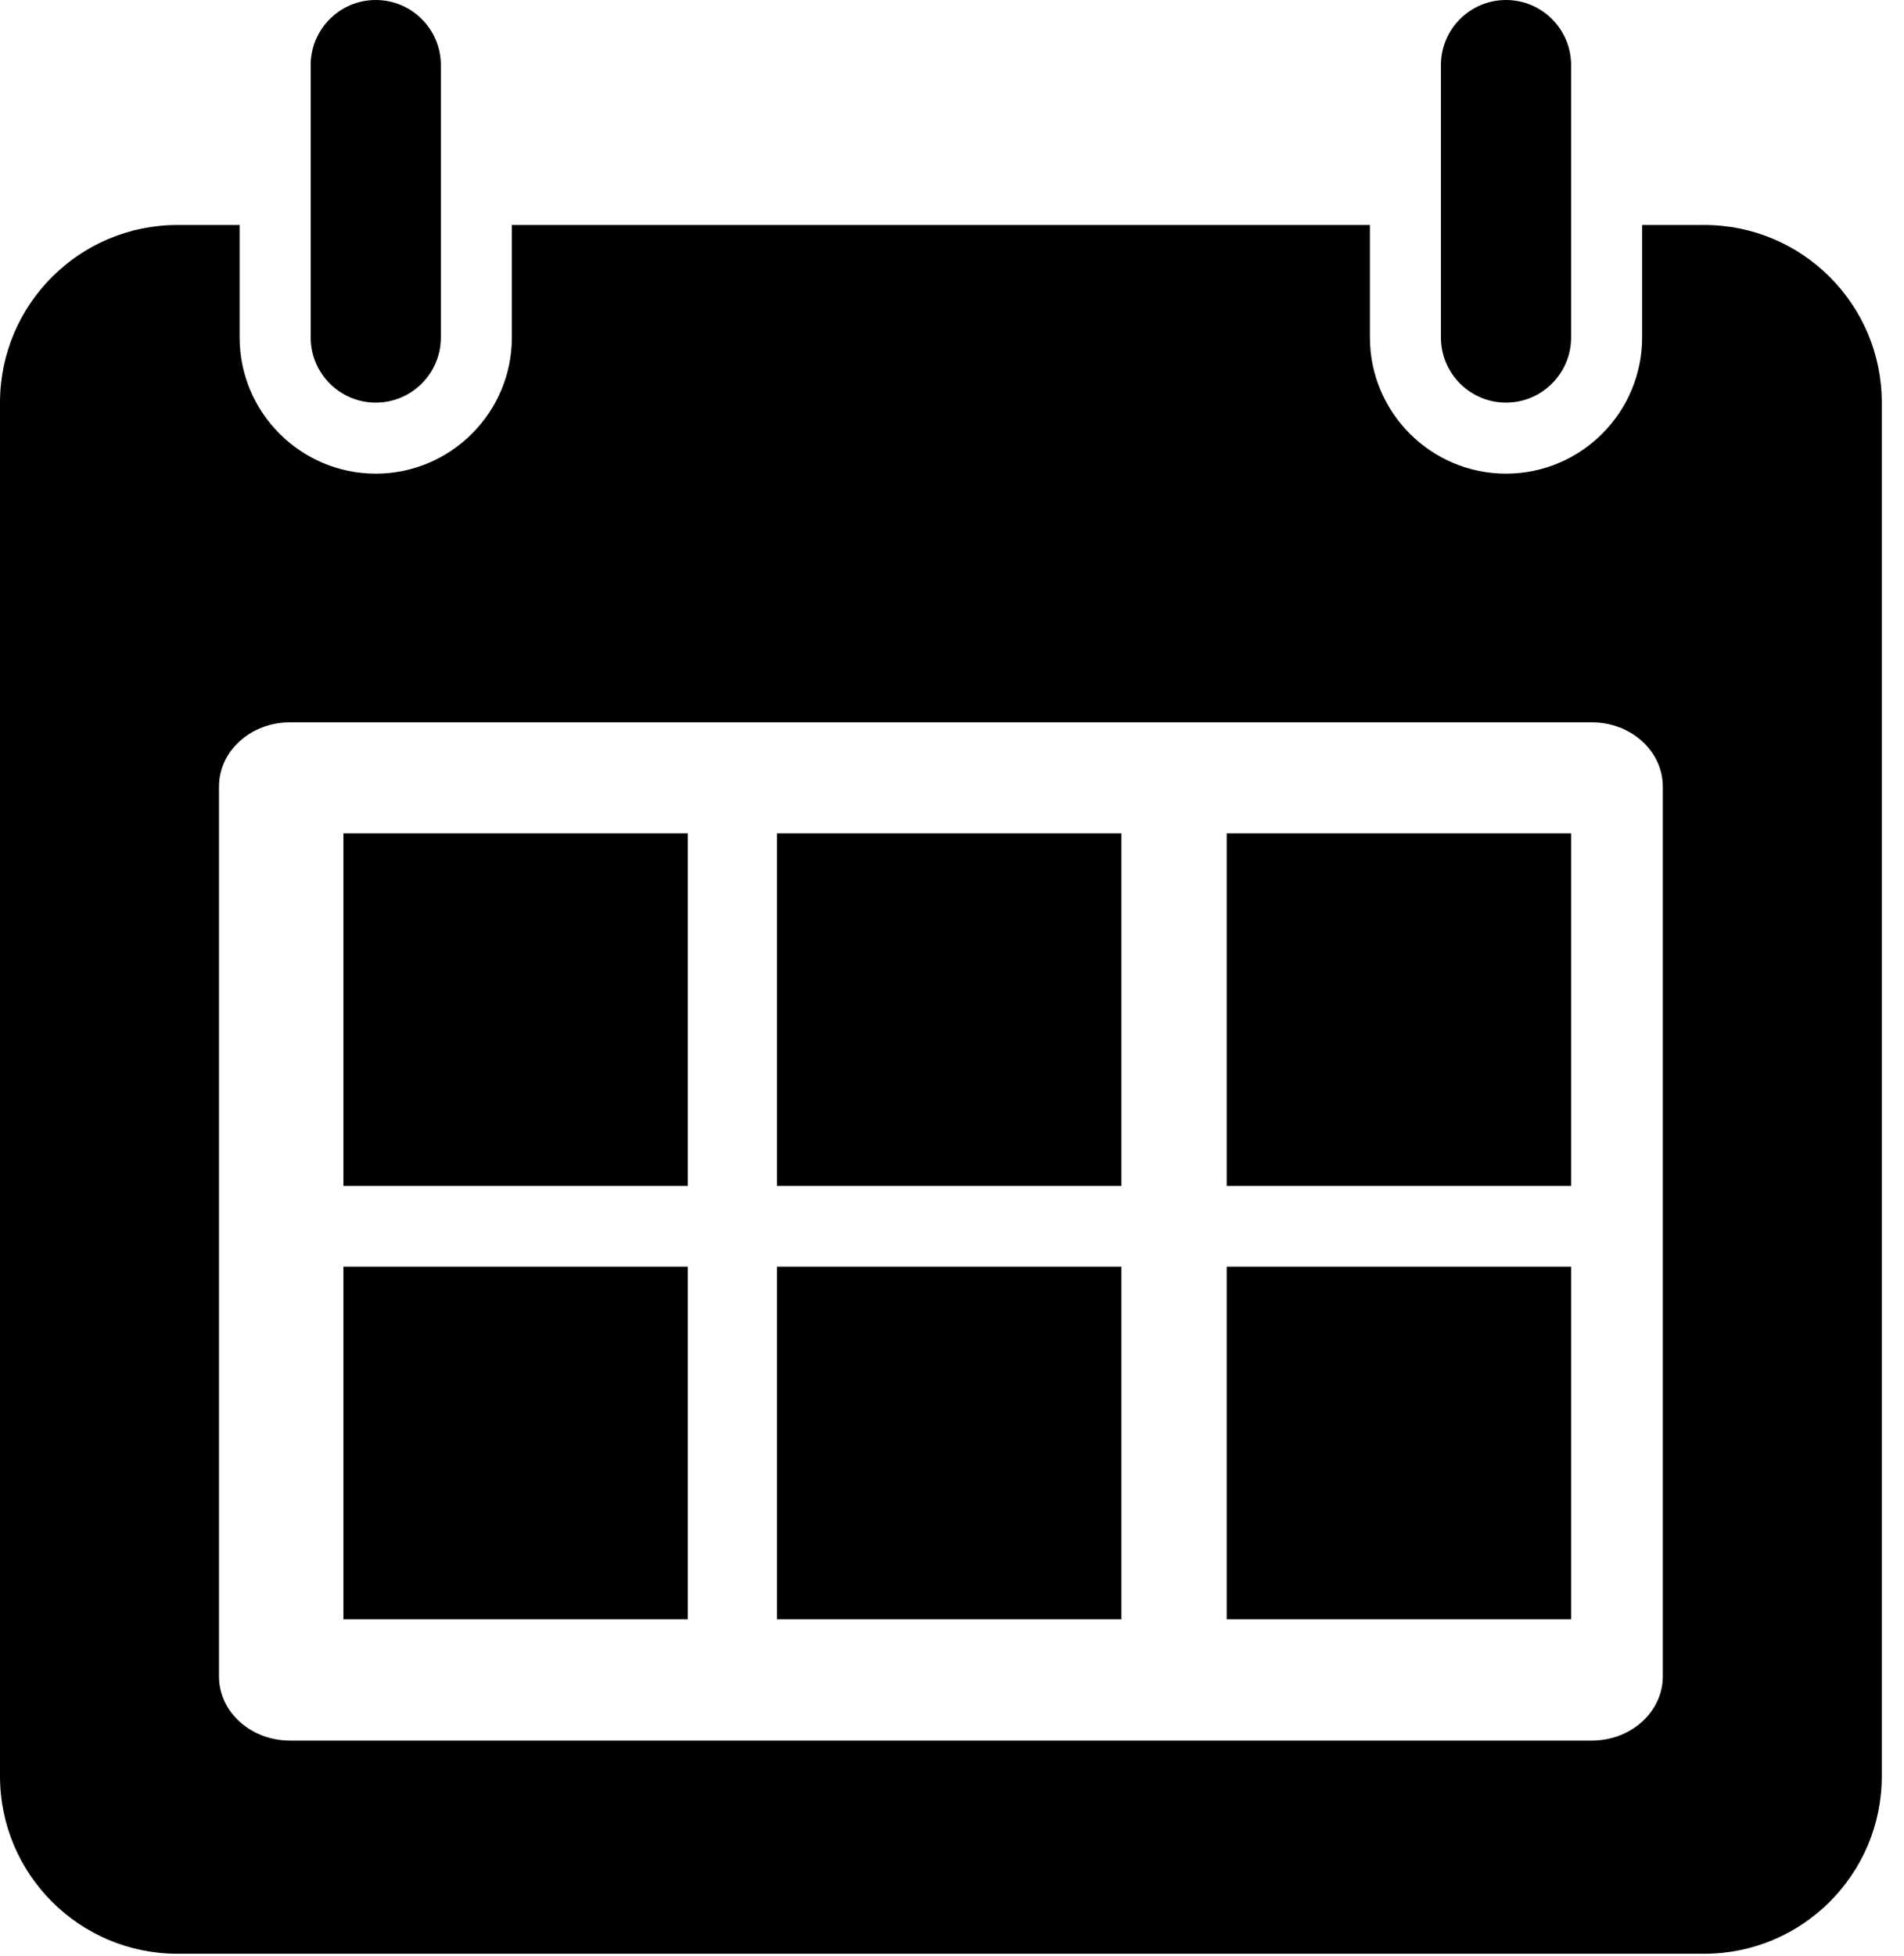
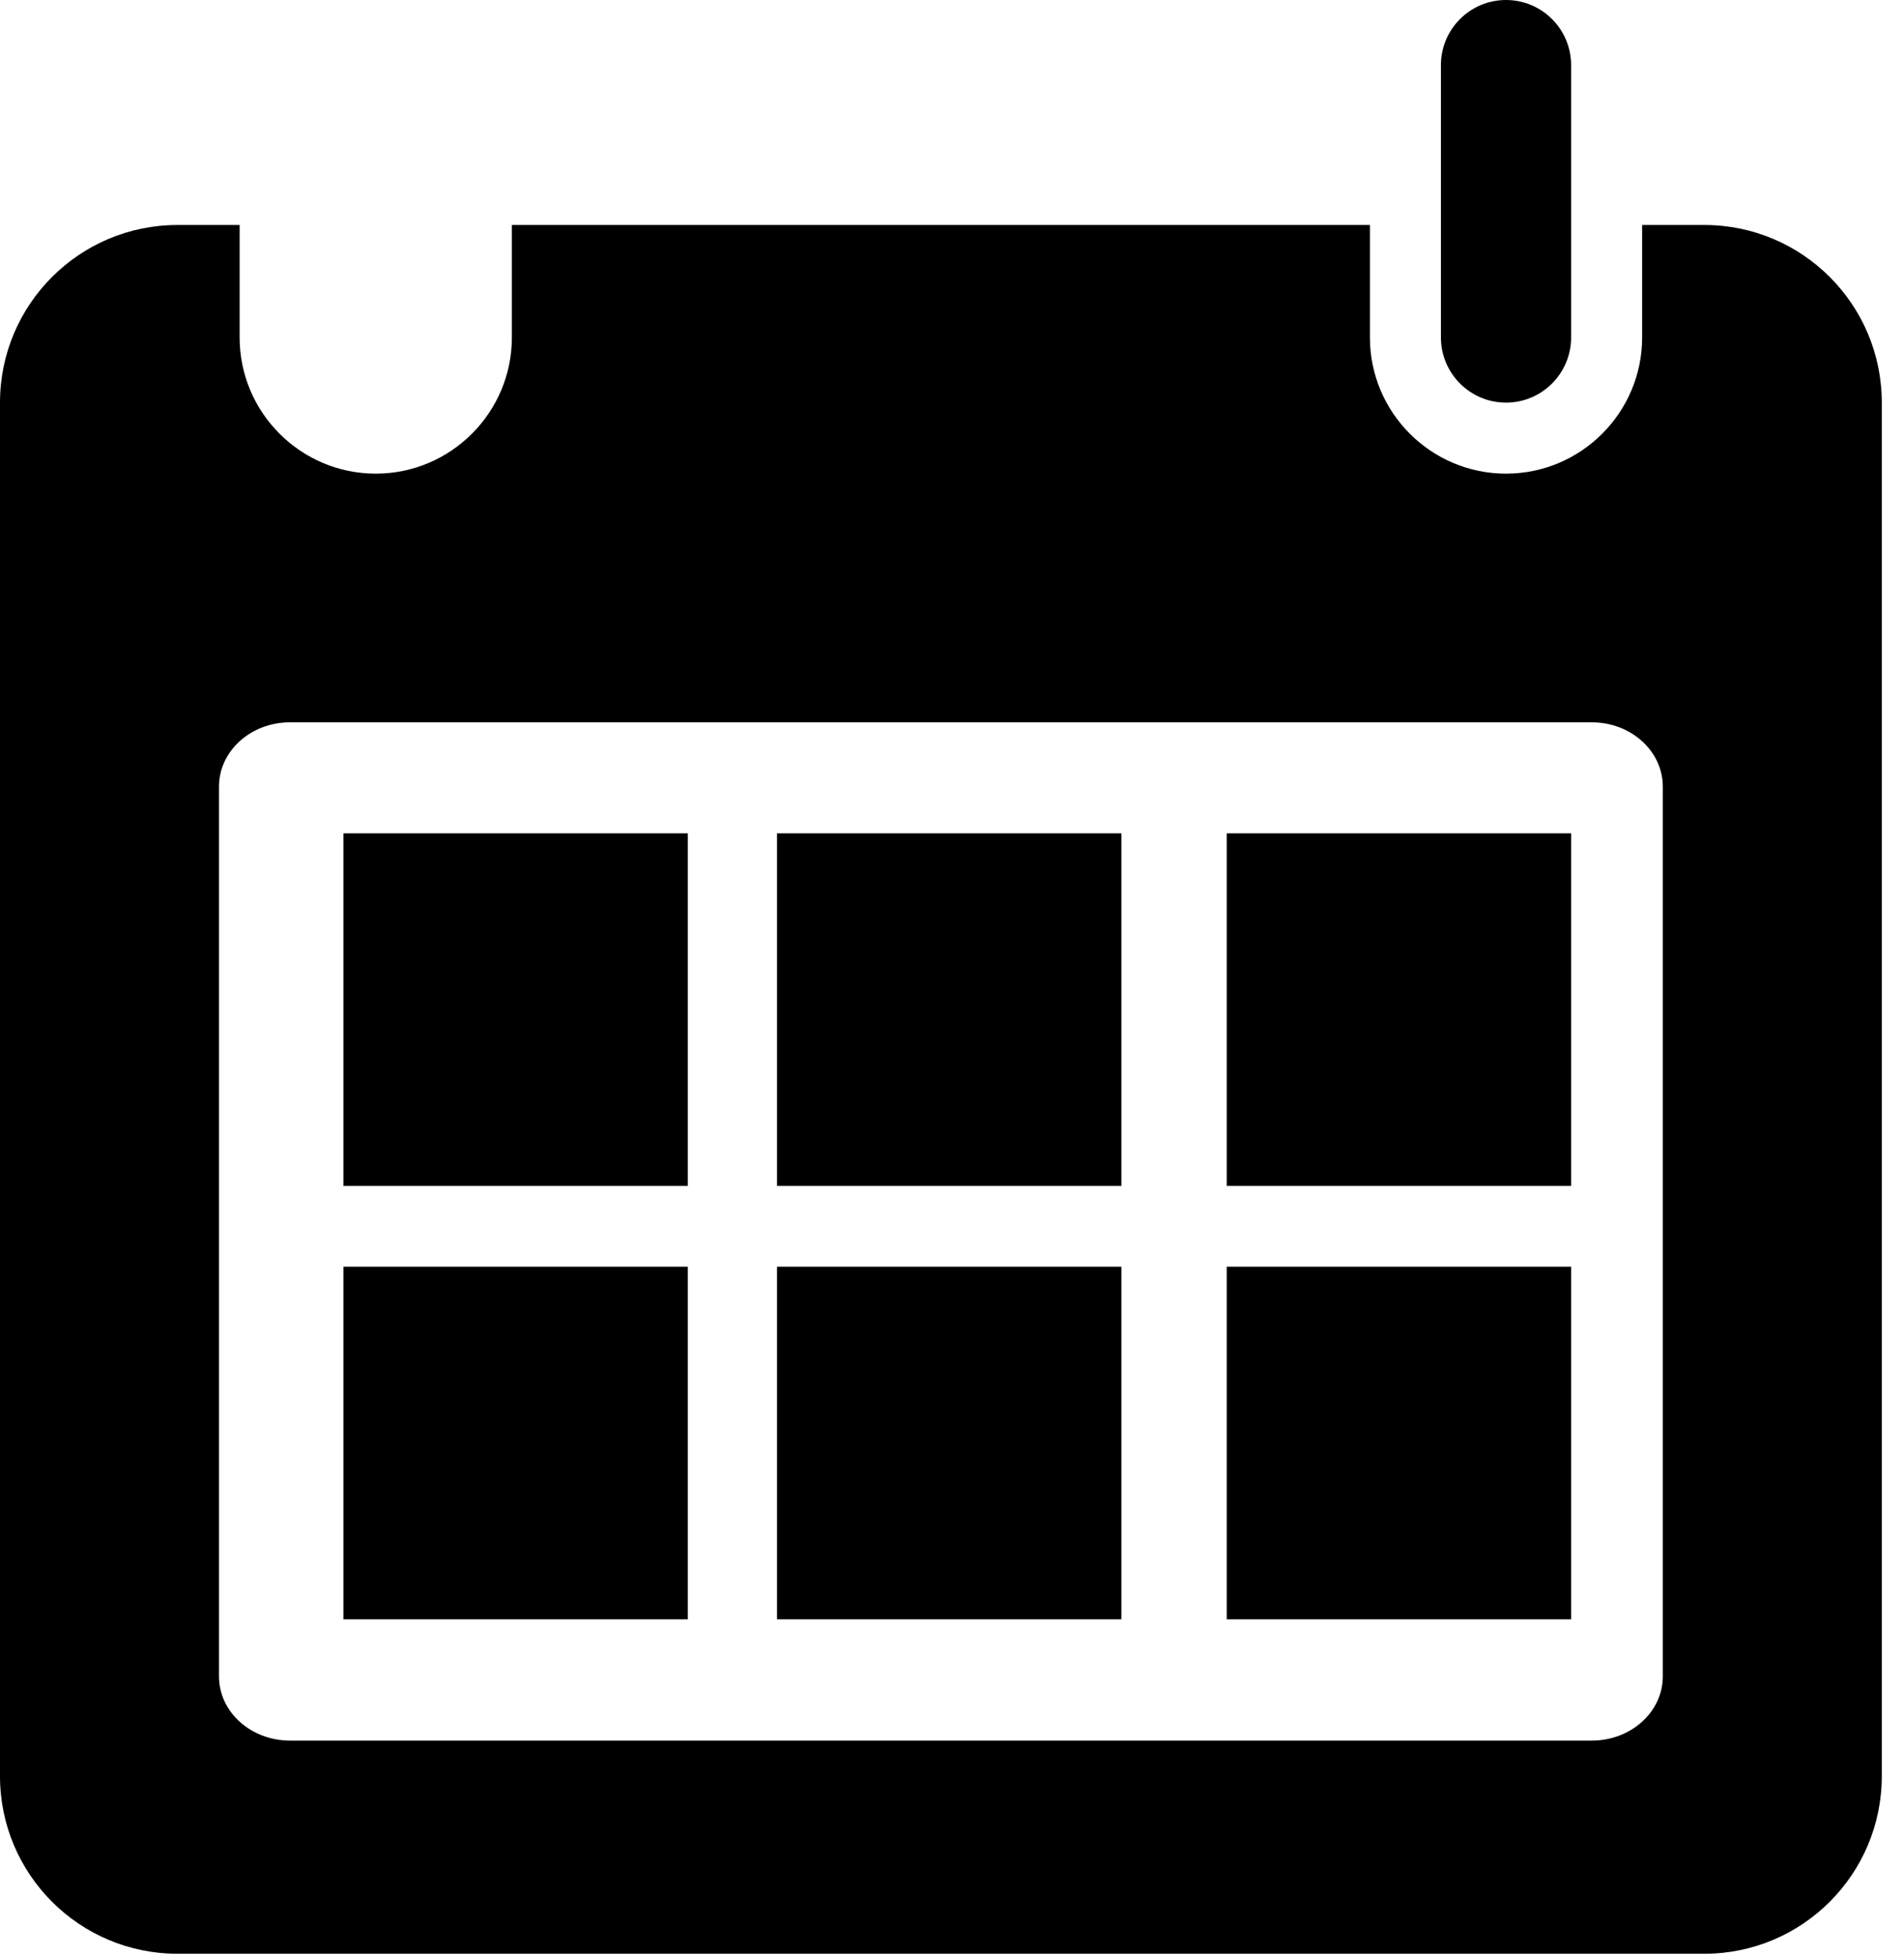
<svg xmlns="http://www.w3.org/2000/svg" width="100%" height="100%" viewBox="0 0 75 77" xml:space="preserve" style="fill-rule:evenodd;clip-rule:evenodd;stroke-linejoin:round;stroke-miterlimit:2;">
  <g transform="matrix(1,0,0,1,-50.981,-677.124)">
    <g>
      <path d="M62.404,705.563L113.682,705.563C115.229,705.563 116.48,706.695 116.48,708.095L116.48,743.125C116.48,744.522 115.229,745.653 113.682,745.653L62.404,745.653C60.858,745.653 59.607,744.522 59.607,743.125L59.607,708.095C59.607,706.695 60.858,705.563 62.404,705.563ZM57.974,685.982C54.112,685.982 50.981,689.113 50.981,692.976L50.981,747.054C50.981,750.915 54.112,754.046 57.974,754.046L118.113,754.046C121.975,754.046 125.106,750.915 125.106,747.054L125.106,692.976C125.106,689.113 121.975,685.982 118.113,685.982L115.666,685.982L115.666,690.41C115.666,693.366 113.261,695.772 110.304,695.772C107.348,695.772 104.943,693.366 104.943,690.41L104.943,685.982L71.144,685.982L71.144,690.41C71.144,693.366 68.738,695.772 65.783,695.772C62.826,695.772 60.42,693.366 60.42,690.41L60.42,685.982L57.974,685.982Z" style="fill-rule:nonzero;" />
-       <path d="M63.219,679.688L63.219,690.41C63.219,691.825 64.369,692.976 65.783,692.976C67.197,692.976 68.347,691.825 68.347,690.41L68.347,679.688C68.347,678.272 67.197,677.124 65.783,677.124C64.369,677.124 63.219,678.272 63.219,679.688Z" style="fill-rule:nonzero;" />
      <path d="M107.74,679.688L107.74,690.41C107.74,691.825 108.89,692.976 110.304,692.976C111.719,692.976 112.868,691.825 112.868,690.41L112.868,679.688C112.868,678.272 111.719,677.124 110.304,677.124C108.89,677.124 107.74,678.272 107.74,679.688Z" style="fill-rule:nonzero;" />
      <rect x="64.509" y="709.933" width="13.566" height="13.882" style="fill-rule:nonzero;" />
      <rect x="81.588" y="709.933" width="13.566" height="13.882" style="fill-rule:nonzero;" />
      <rect x="64.509" y="726.996" width="13.566" height="13.883" style="fill-rule:nonzero;" />
      <rect x="81.588" y="726.996" width="13.566" height="13.883" style="fill-rule:nonzero;" />
      <rect x="99.302" y="709.933" width="13.566" height="13.882" style="fill-rule:nonzero;" />
      <rect x="99.302" y="726.996" width="13.566" height="13.883" style="fill-rule:nonzero;" />
    </g>
  </g>
</svg>